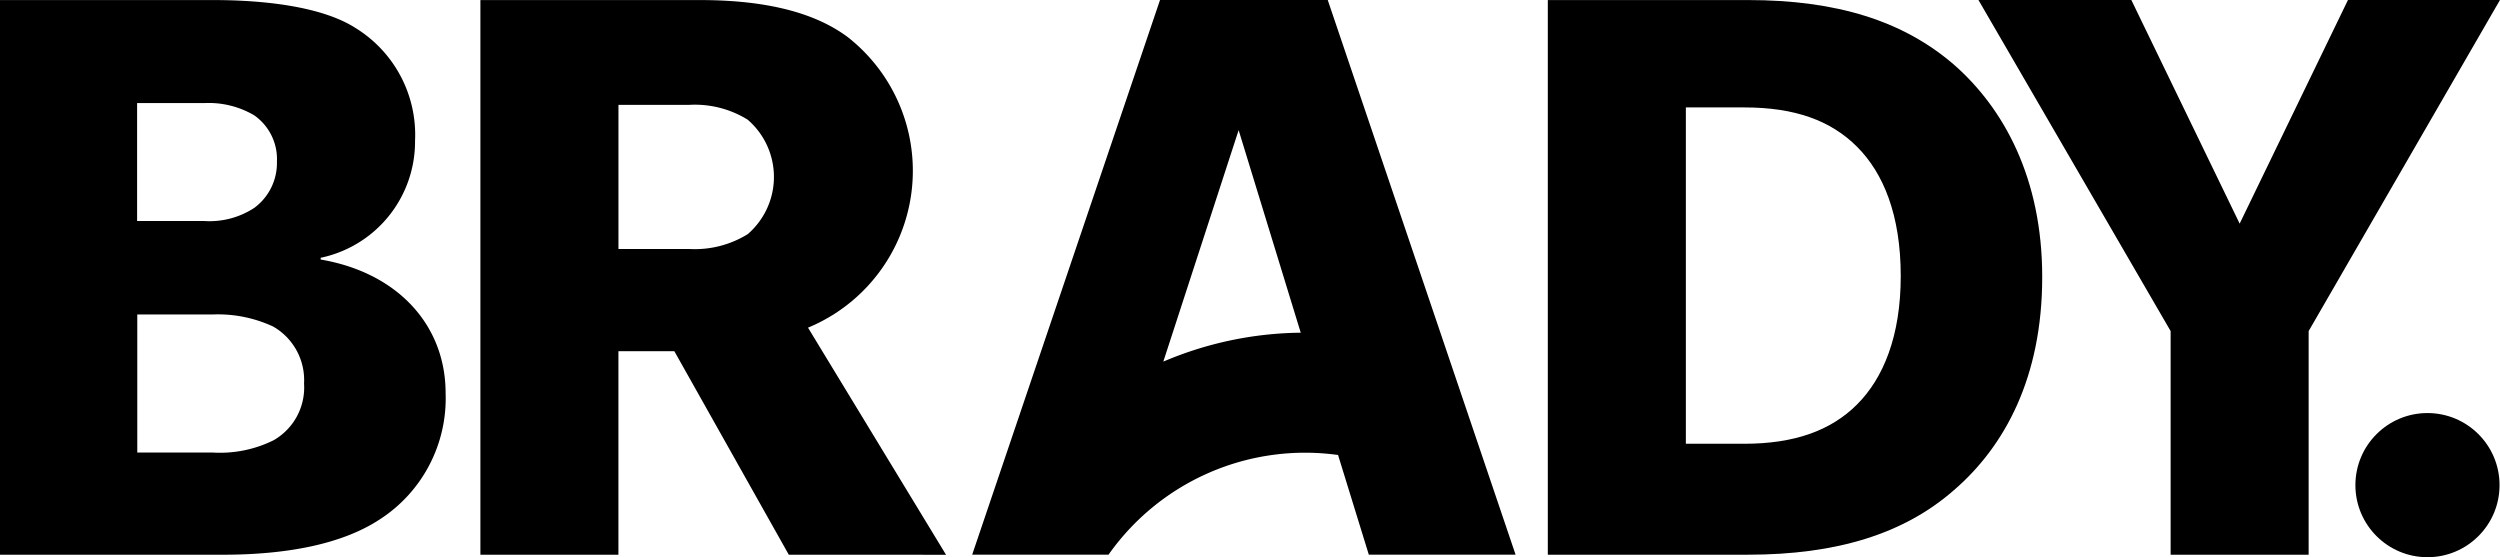
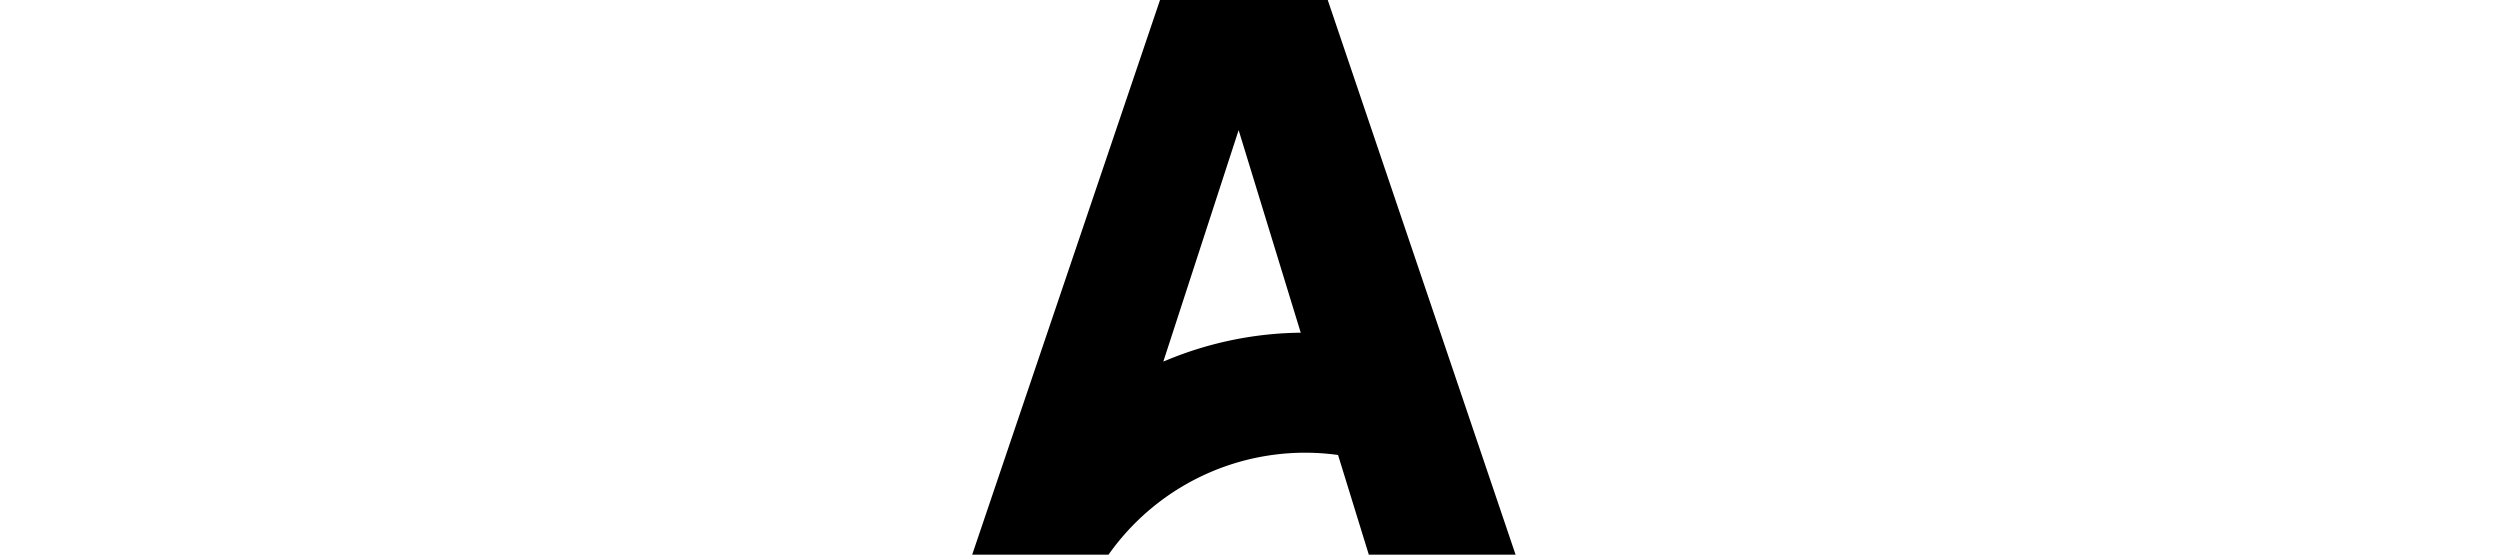
<svg xmlns="http://www.w3.org/2000/svg" width="155.5" height="34.658" viewBox="0 0 155.5 34.658">
  <g id="Group_93" data-name="Group 93" transform="translate(0)">
    <g id="Group_92" data-name="Group 92" transform="translate(0 0)">
-       <path id="Path_119" data-name="Path 119" d="M638.615,3045.666c-2.337,1.522-5.761,2.173-9.727,2.173H615.032v-34.5H628.29c3.1,0,6.738.38,8.858,1.739a7.8,7.8,0,0,1,3.7,7.01,7.386,7.386,0,0,1-5.87,7.281v.109c4.783.815,7.771,4.075,7.771,8.312A8.956,8.956,0,0,1,638.615,3045.666Zm-7.771-25.158a5.573,5.573,0,0,0-3.1-.761h-4.184v7.336h4.184a5.081,5.081,0,0,0,3.1-.815,3.465,3.465,0,0,0,1.413-2.881A3.325,3.325,0,0,0,630.844,3020.508Zm1.2,13.148a8.144,8.144,0,0,0-3.8-.76h-4.673v8.586h4.673a7.516,7.516,0,0,0,3.8-.76,3.776,3.776,0,0,0,1.9-3.531A3.839,3.839,0,0,0,632.04,3033.656Z" transform="translate(-615.032 -3013.335)" />
-       <path id="Path_120" data-name="Path 120" d="M663.522,3047.839l-7.119-12.659h-3.478v12.659h-8.585v-34.5H657.98c3.64,0,6.9.6,9.182,2.283a10.562,10.562,0,0,1-2.445,18.094l8.585,14.126Zm-2.554-27.058a6.245,6.245,0,0,0-3.641-.924h-4.4v8.965h4.4a6.258,6.258,0,0,0,3.641-.923,4.7,4.7,0,0,0,0-7.117Z" transform="translate(-614.459 -3013.335)" />
-       <path id="Path_121" data-name="Path 121" d="M734.726,3043.817c-3.1,2.718-7.281,4.021-12.823,4.021H709.459v-34.5H721.9c5.542,0,9.671,1.3,12.823,4.021,3.1,2.717,5.488,7.065,5.488,13.2C740.214,3036.808,737.877,3041.1,734.726,3043.817Zm-6.032-21.353c-1.629-1.63-3.857-2.447-7.008-2.447h-3.641v20.92h3.641c3.1,0,5.379-.815,7.008-2.445s2.717-4.238,2.717-7.988C731.411,3026.7,730.326,3024.094,728.694,3022.464Z" transform="translate(-613.185 -3013.335)" />
-       <path id="Path_122" data-name="Path 122" d="M756.269,3033.928v13.91h-8.585v-13.91l-11.954-20.594h9.51l6.738,13.911,6.737-13.911h9.455Z" transform="translate(-612.671 -3013.335)" />
-     </g>
-     <ellipse id="Ellipse_33" data-name="Ellipse 33" cx="4.483" cy="4.483" rx="4.483" ry="4.483" transform="translate(146.506 25.692)" />
+       </g>
    <path id="Path_123" data-name="Path 123" d="M696.457,3013.335H686.025l-11.683,34.5h8.481a14.958,14.958,0,0,1,14.276-6.2l1.913,6.2h9.129Zm-10.228,22.494,4.686-14.4,3.863,12.6A22.321,22.321,0,0,0,686.229,3035.828Z" transform="translate(-613.872 -3013.335)" />
  </g>
</svg>